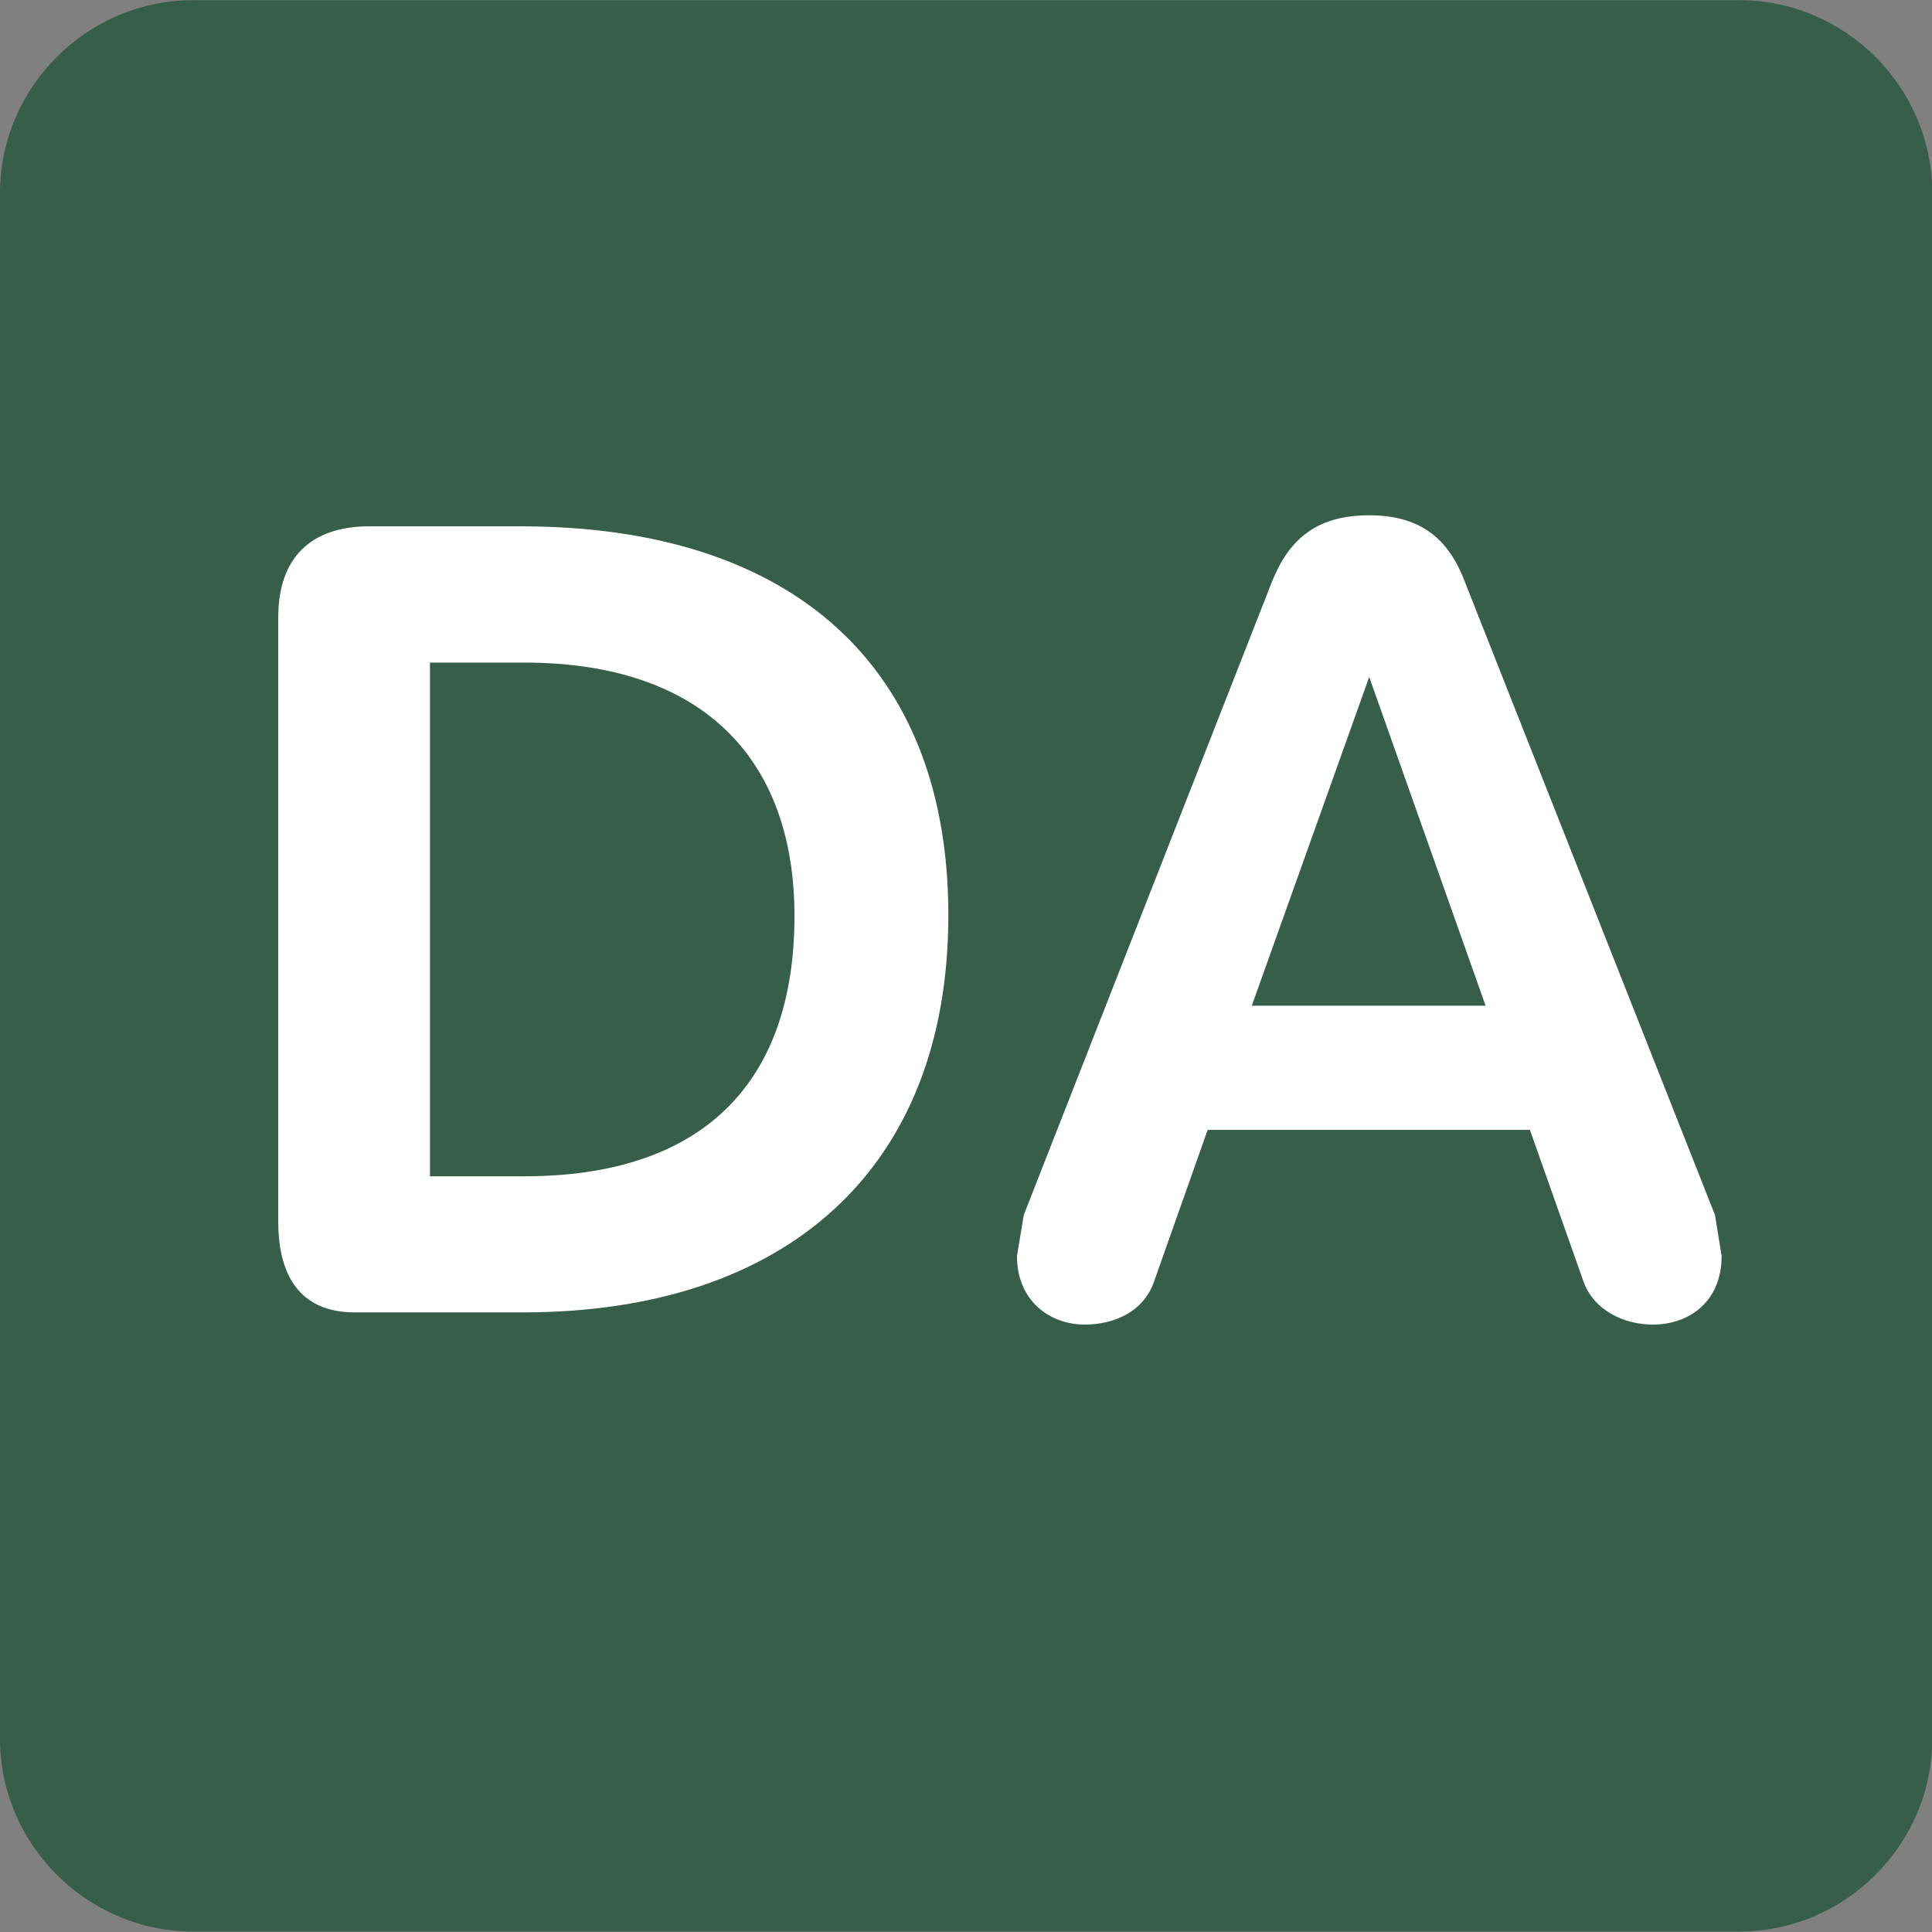
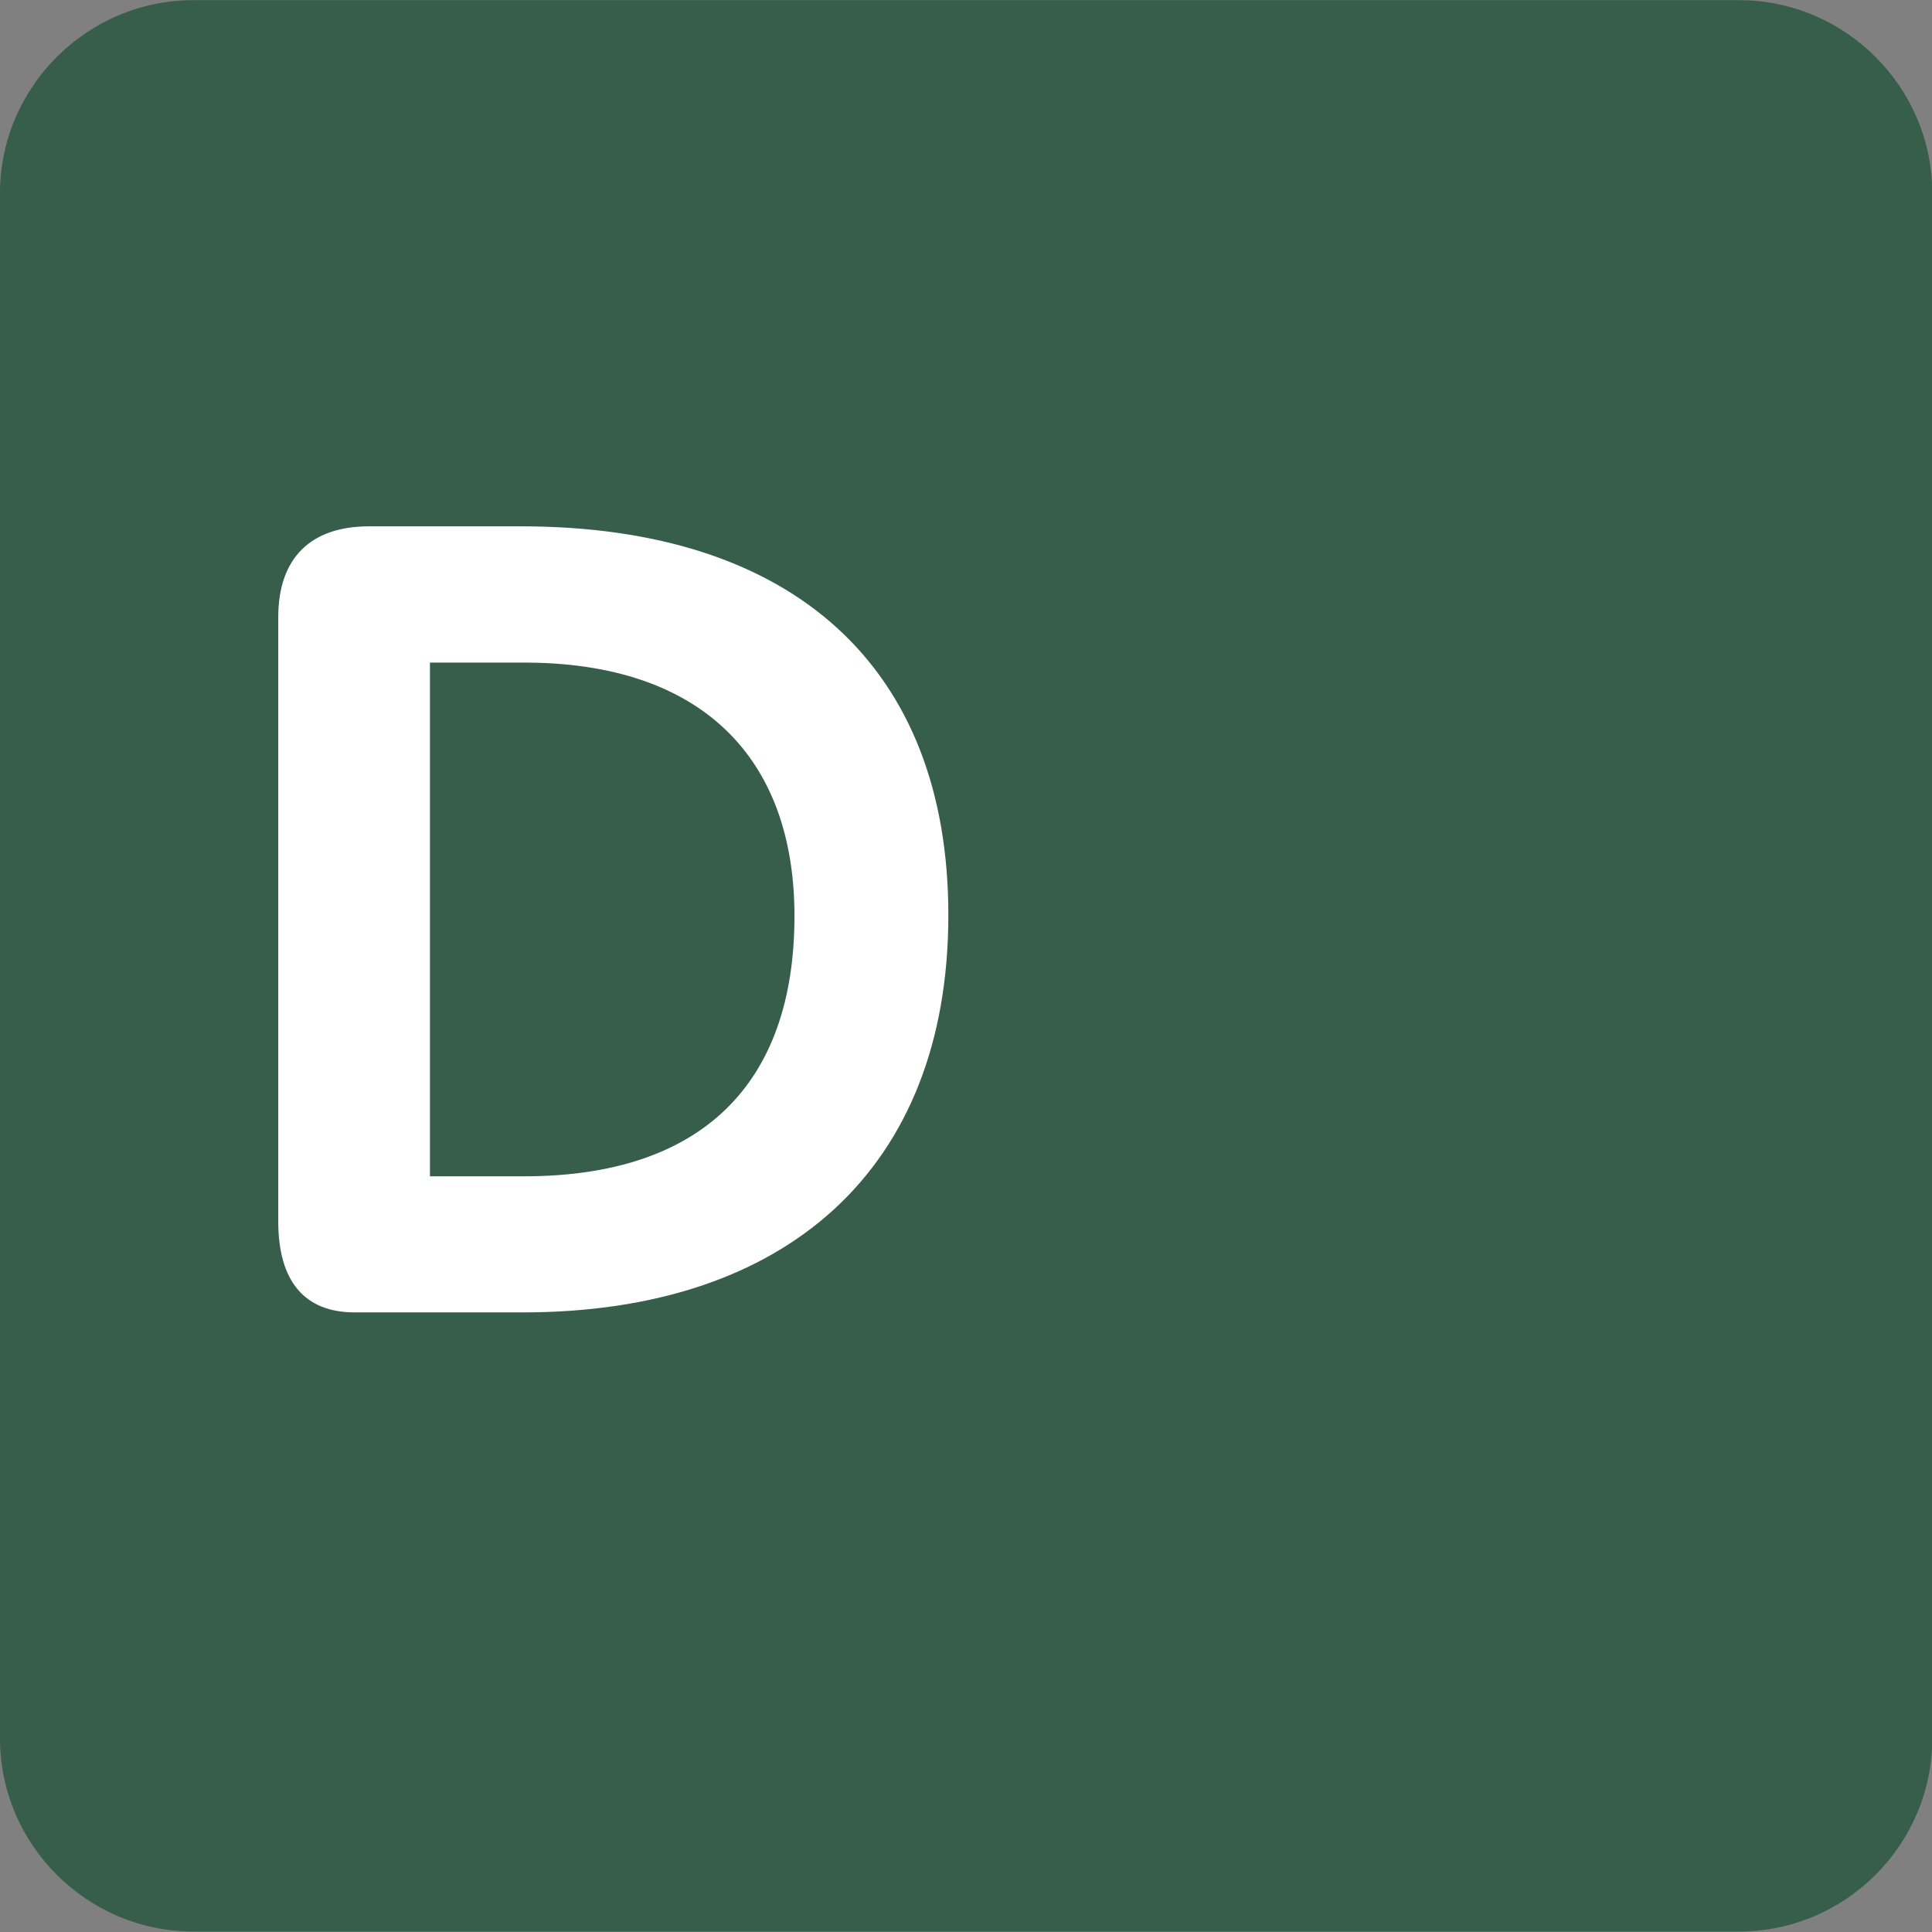
<svg xmlns="http://www.w3.org/2000/svg" xmlns:ns1="http://sodipodi.sourceforge.net/DTD/sodipodi-0.dtd" xmlns:ns2="http://www.inkscape.org/namespaces/inkscape" version="1.1" id="Calque_1" x="0px" y="0px" viewBox="0 0 77.5 77.5" style="enable-background:new 0 0 77.5 77.5;" xml:space="preserve" ns1:docname="DA.svg" ns2:version="1.1.1 (3bf5ae0d25, 2021-09-20)">
  <rect x="0" y="0" width="77.5" height="77.5" fill="#808080" stroke="none" />
  <defs id="defs11">
    <clipPath clipPathUnits="userSpaceOnUse" id="clipPath6224">
-       <path d="M 0,663.307 H 1133.81 V 0 H 0 Z" id="path6222" />
-     </clipPath>
+       </clipPath>
  </defs>
  <ns1:namedview id="namedview9" pagecolor="#ffffff" bordercolor="#666666" borderopacity="1.0" ns2:pageshadow="2" ns2:pageopacity="0.0" ns2:pagecheckerboard="0" showgrid="false" ns2:zoom="4" ns2:cx="235.125" ns2:cy="32.375" ns2:window-width="1920" ns2:window-height="1017" ns2:window-x="-8" ns2:window-y="-8" ns2:window-maximized="1" ns2:current-layer="Calque_1" />
  <style type="text/css" id="style2">
	.st0{fill:#0087CC;}
	.st1{fill:#FFFFFF;}
</style>
  <path d="M 69.76,77.481 H 7.751 c -4.259,0 -7.752,-3.485 -7.752,-7.748 V 7.755 c 0,-4.257 3.493,-7.748 7.752,-7.748 H 69.76 c 4.266,0 7.752,3.491 7.752,7.748 V 69.733 c 0,4.264 -3.486,7.748 -7.752,7.748" style="fill:#375e4b;fill-opacity:1;fill-rule:nonzero;stroke:none;stroke-width:6.834" id="path3282" />
  <path d="m 31.869,36.746 c 0,-6.354 -3.732,-10.167 -10.842,-10.167 h -3.78 v 20.607 h 3.78 c 7.109,0 10.842,-3.69 10.842,-10.44 m 6.173,-0.041 c 0,10.215 -6.528,15.94 -17.063,15.94 h -6.754 c -1.996,0 -3.063,-1.237 -3.063,-3.642 V 24.755 c 0,-2.357 1.285,-3.642 3.644,-3.642 h 6.091 c 10.972,0 17.145,5.685 17.145,15.592" style="fill:#ffffff;fill-opacity:1;fill-rule:nonzero;stroke:none;stroke-width:6.834" id="path3286" />
-   <path d="M 59.593,40.343 54.924,27.156 50.214,40.343 Z m 9.468,10.044 c 0,1.817 -1.292,2.747 -2.762,2.747 -1.155,0 -2.393,-0.574 -2.796,-1.776 L 61.371,45.324 H 48.444 l -2.133,6.033 c -0.403,1.25 -1.6,1.776 -2.803,1.776 -1.422,0 -2.714,-0.977 -2.714,-2.747 l 0.273,-1.647 9.905,-25.274 c 0.663,-1.735 1.736,-2.795 3.951,-2.795 2.181,0 3.247,1.059 3.869,2.747 L 68.795,48.74 Z" style="fill:#ffffff;fill-opacity:1;fill-rule:nonzero;stroke:none;stroke-width:6.834" id="path3290" />
</svg>